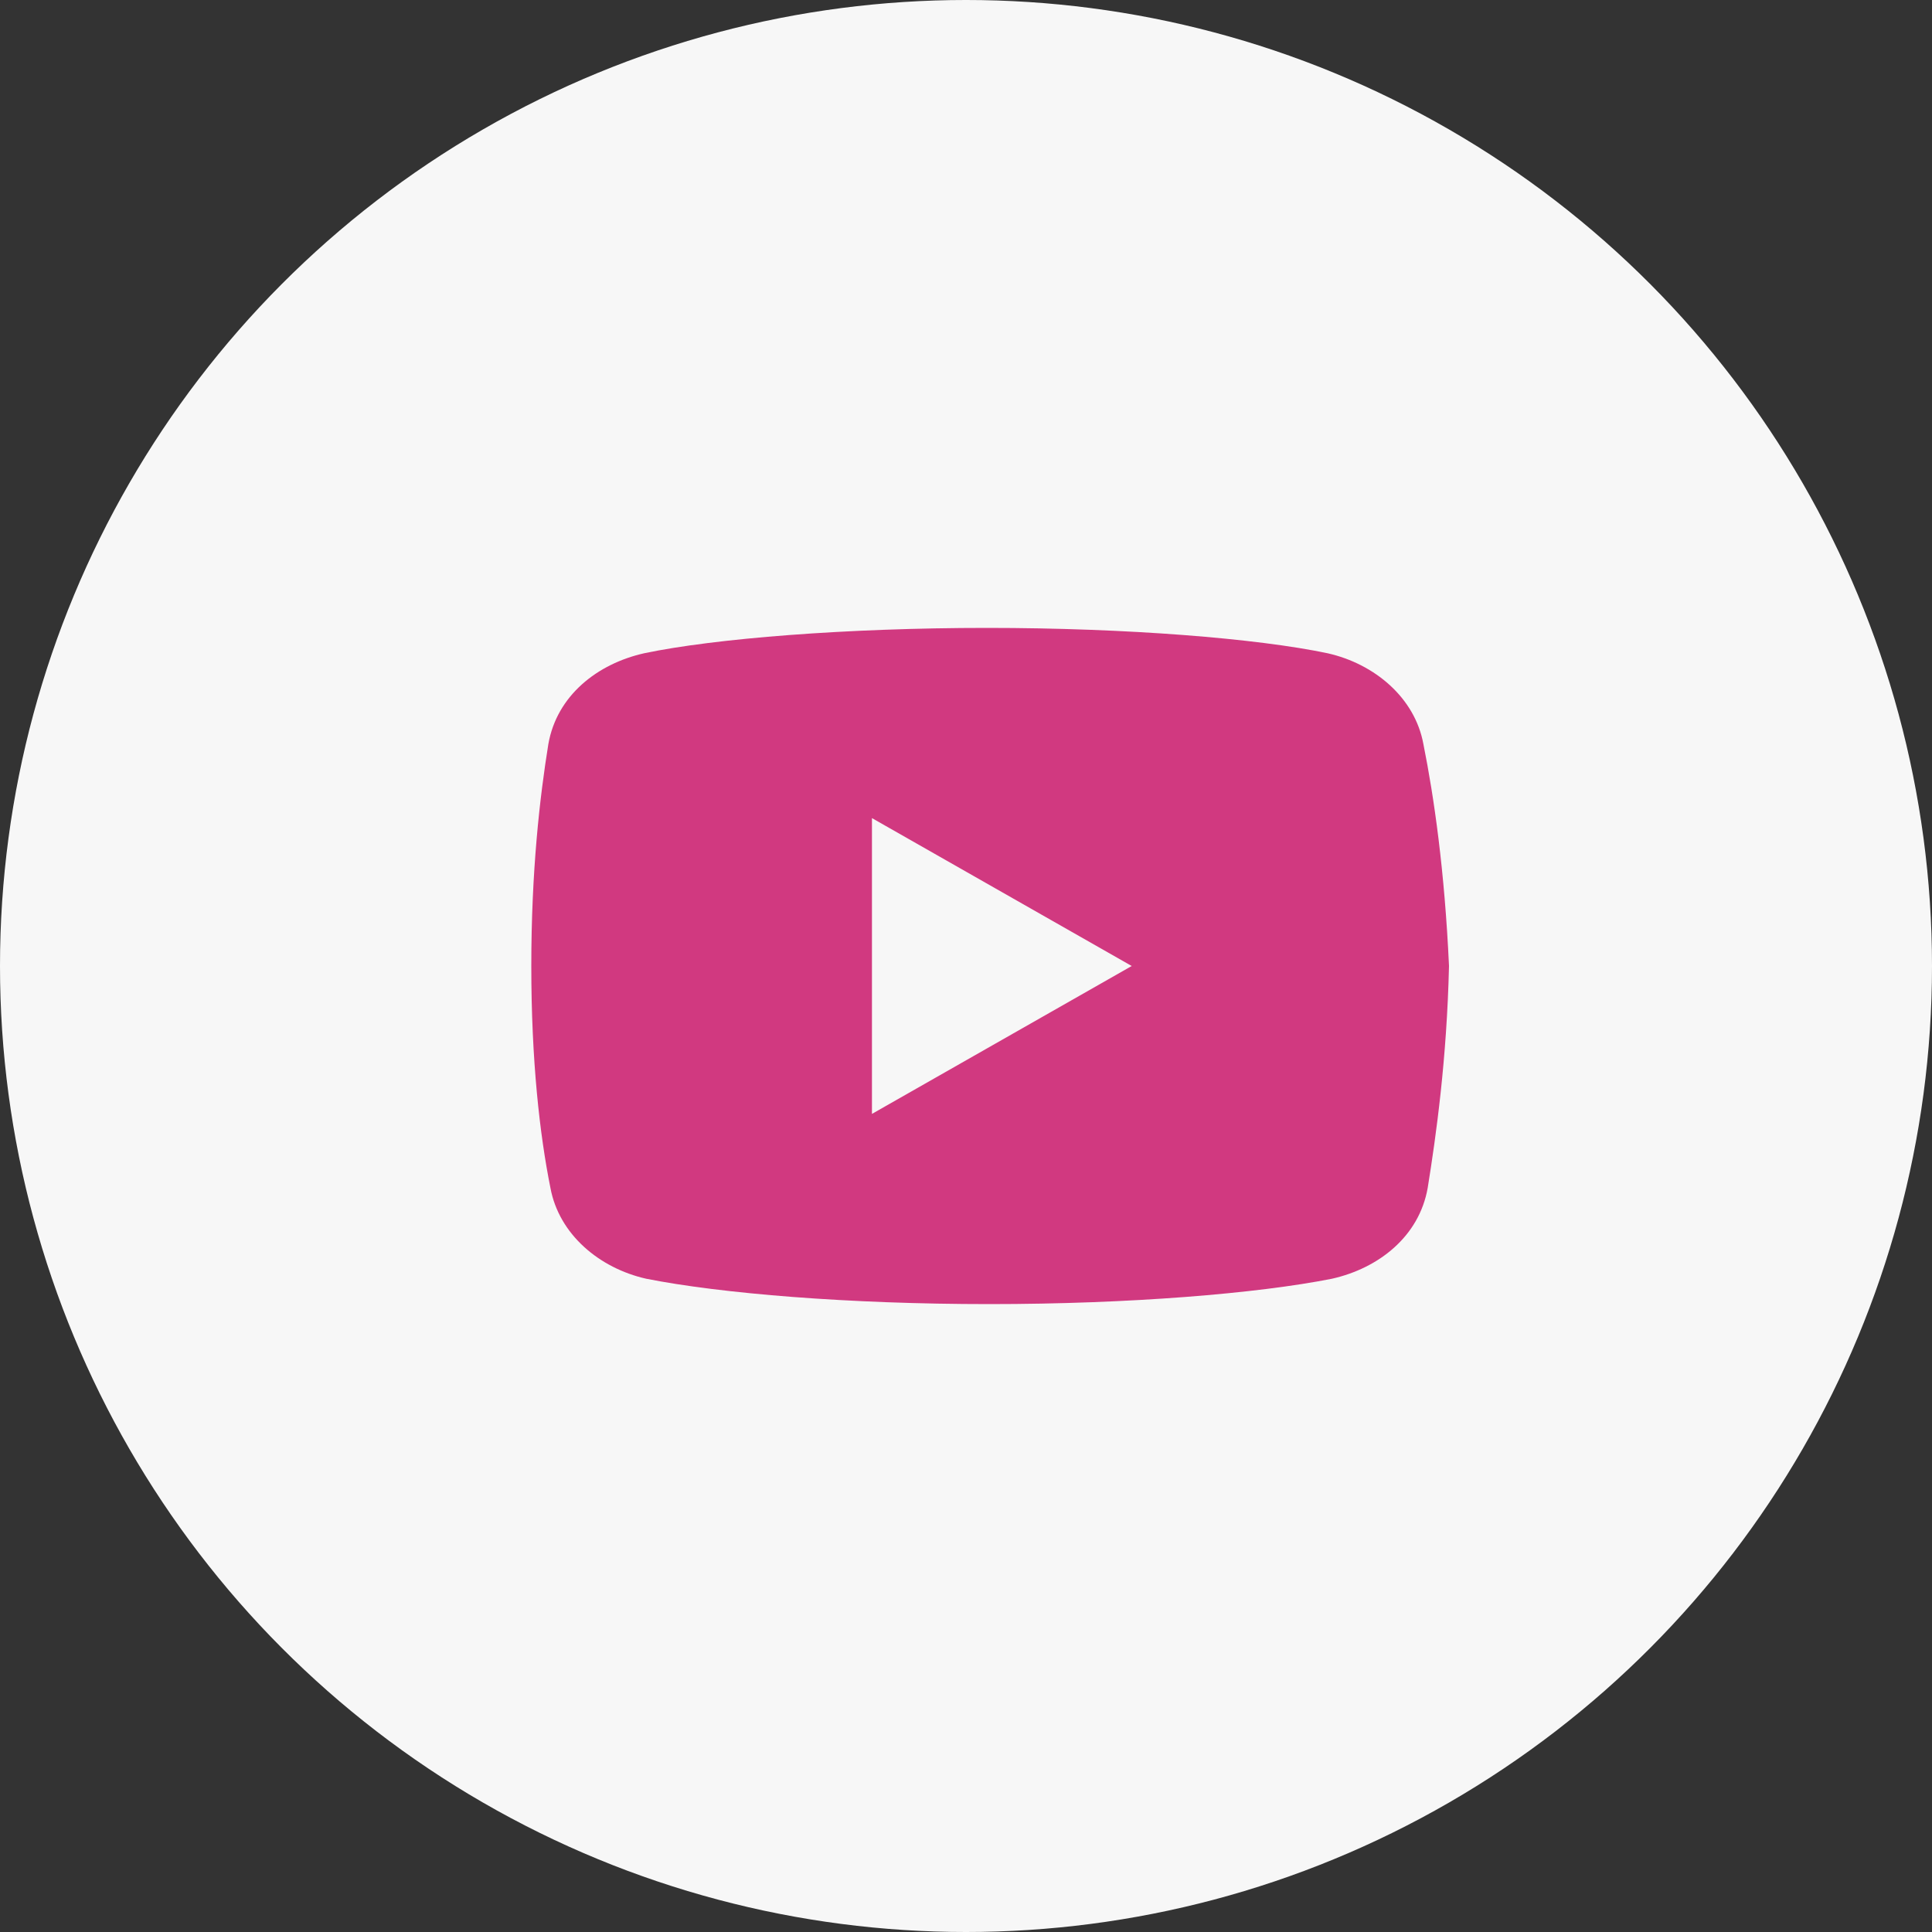
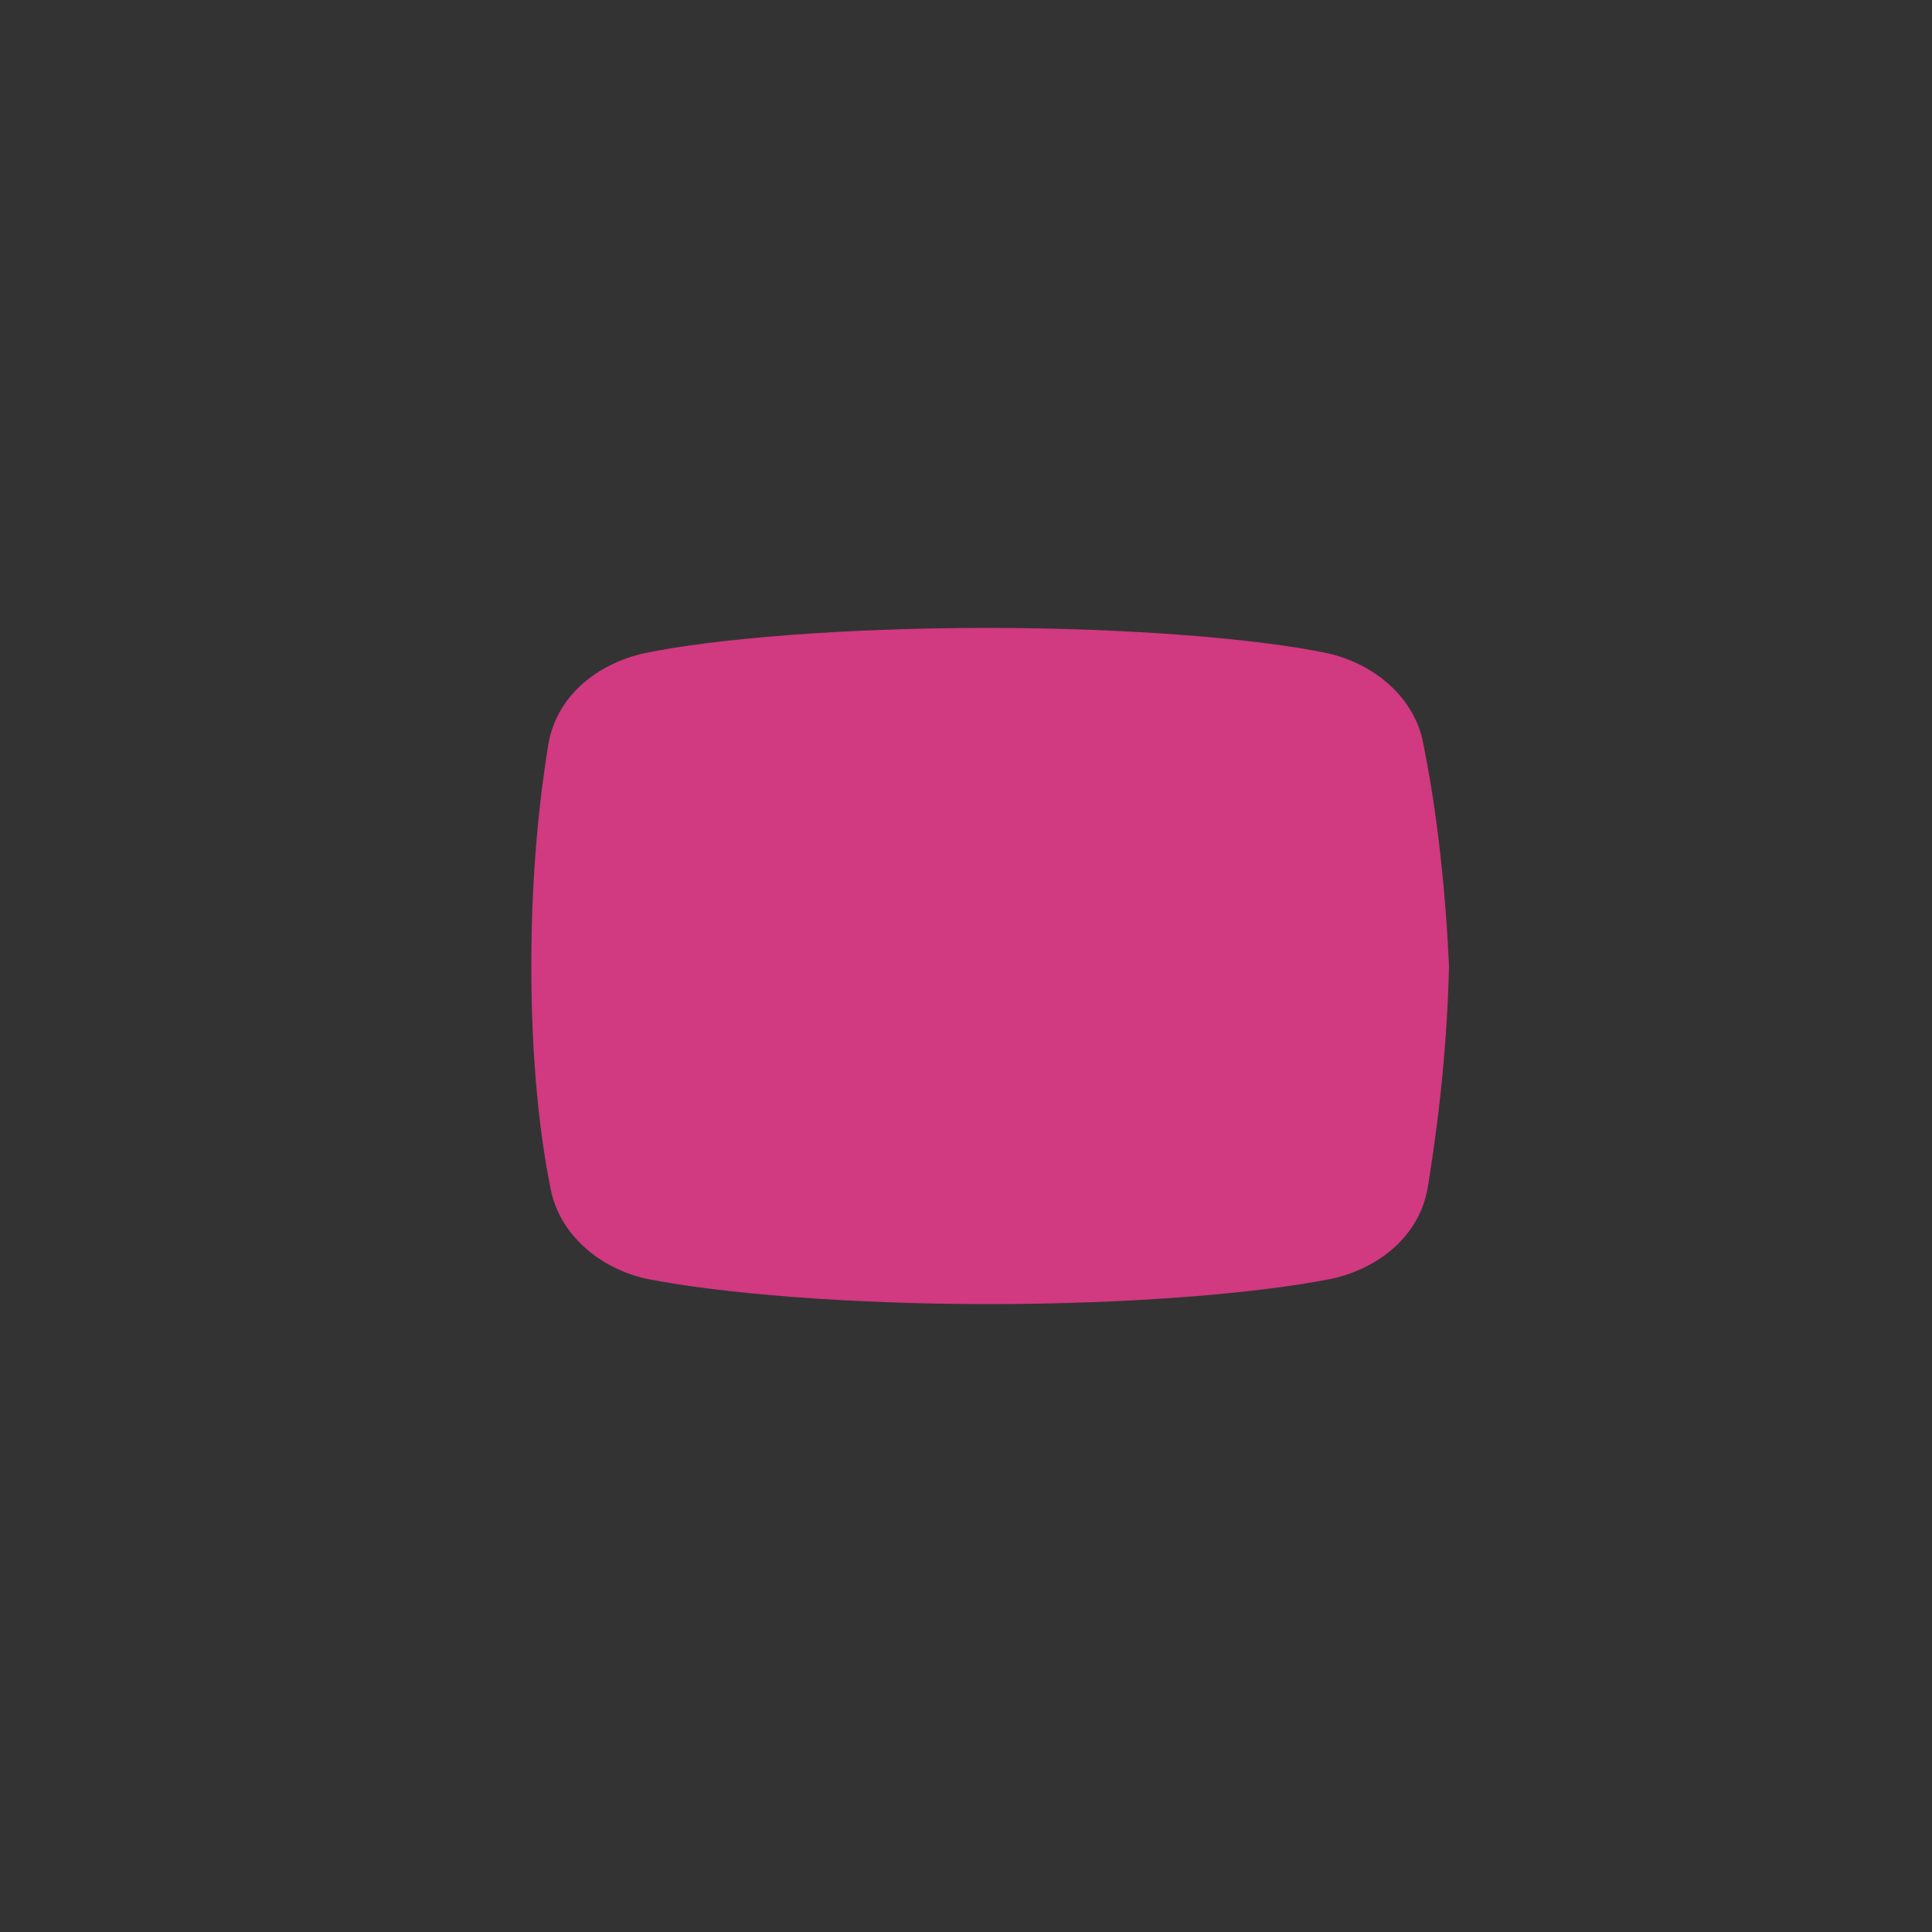
<svg xmlns="http://www.w3.org/2000/svg" width="40" height="40" viewBox="0 0 40 40" fill="none">
  <rect x="0" y="0" width="40" height="40" fill="#333333" stroke="none" />
-   <circle cx="20" cy="20" r="20" fill="#F7F7F7" />
-   <path d="M29.47 15.406C29.294 14.444 28.457 13.743 27.486 13.525C26.033 13.219 23.343 13 20.433 13C17.524 13 14.792 13.219 13.337 13.525C12.367 13.743 11.529 14.4 11.353 15.406C11.176 16.5 11 18.031 11 20C11 21.969 11.176 23.5 11.396 24.594C11.573 25.556 12.41 26.257 13.38 26.475C14.923 26.781 17.567 27 20.478 27C23.388 27 26.033 26.781 27.576 26.475C28.545 26.257 29.382 25.6 29.559 24.594C29.735 23.5 29.955 21.924 30 20C29.91 18.031 29.69 16.5 29.47 15.406ZM18.053 23.062V16.938L23.431 20L18.053 23.062Z" fill="#D13980" />
+   <path d="M29.47 15.406C29.294 14.444 28.457 13.743 27.486 13.525C26.033 13.219 23.343 13 20.433 13C17.524 13 14.792 13.219 13.337 13.525C12.367 13.743 11.529 14.4 11.353 15.406C11.176 16.5 11 18.031 11 20C11 21.969 11.176 23.5 11.396 24.594C11.573 25.556 12.41 26.257 13.38 26.475C14.923 26.781 17.567 27 20.478 27C23.388 27 26.033 26.781 27.576 26.475C28.545 26.257 29.382 25.6 29.559 24.594C29.735 23.5 29.955 21.924 30 20C29.91 18.031 29.69 16.5 29.47 15.406ZM18.053 23.062L23.431 20L18.053 23.062Z" fill="#D13980" />
</svg>